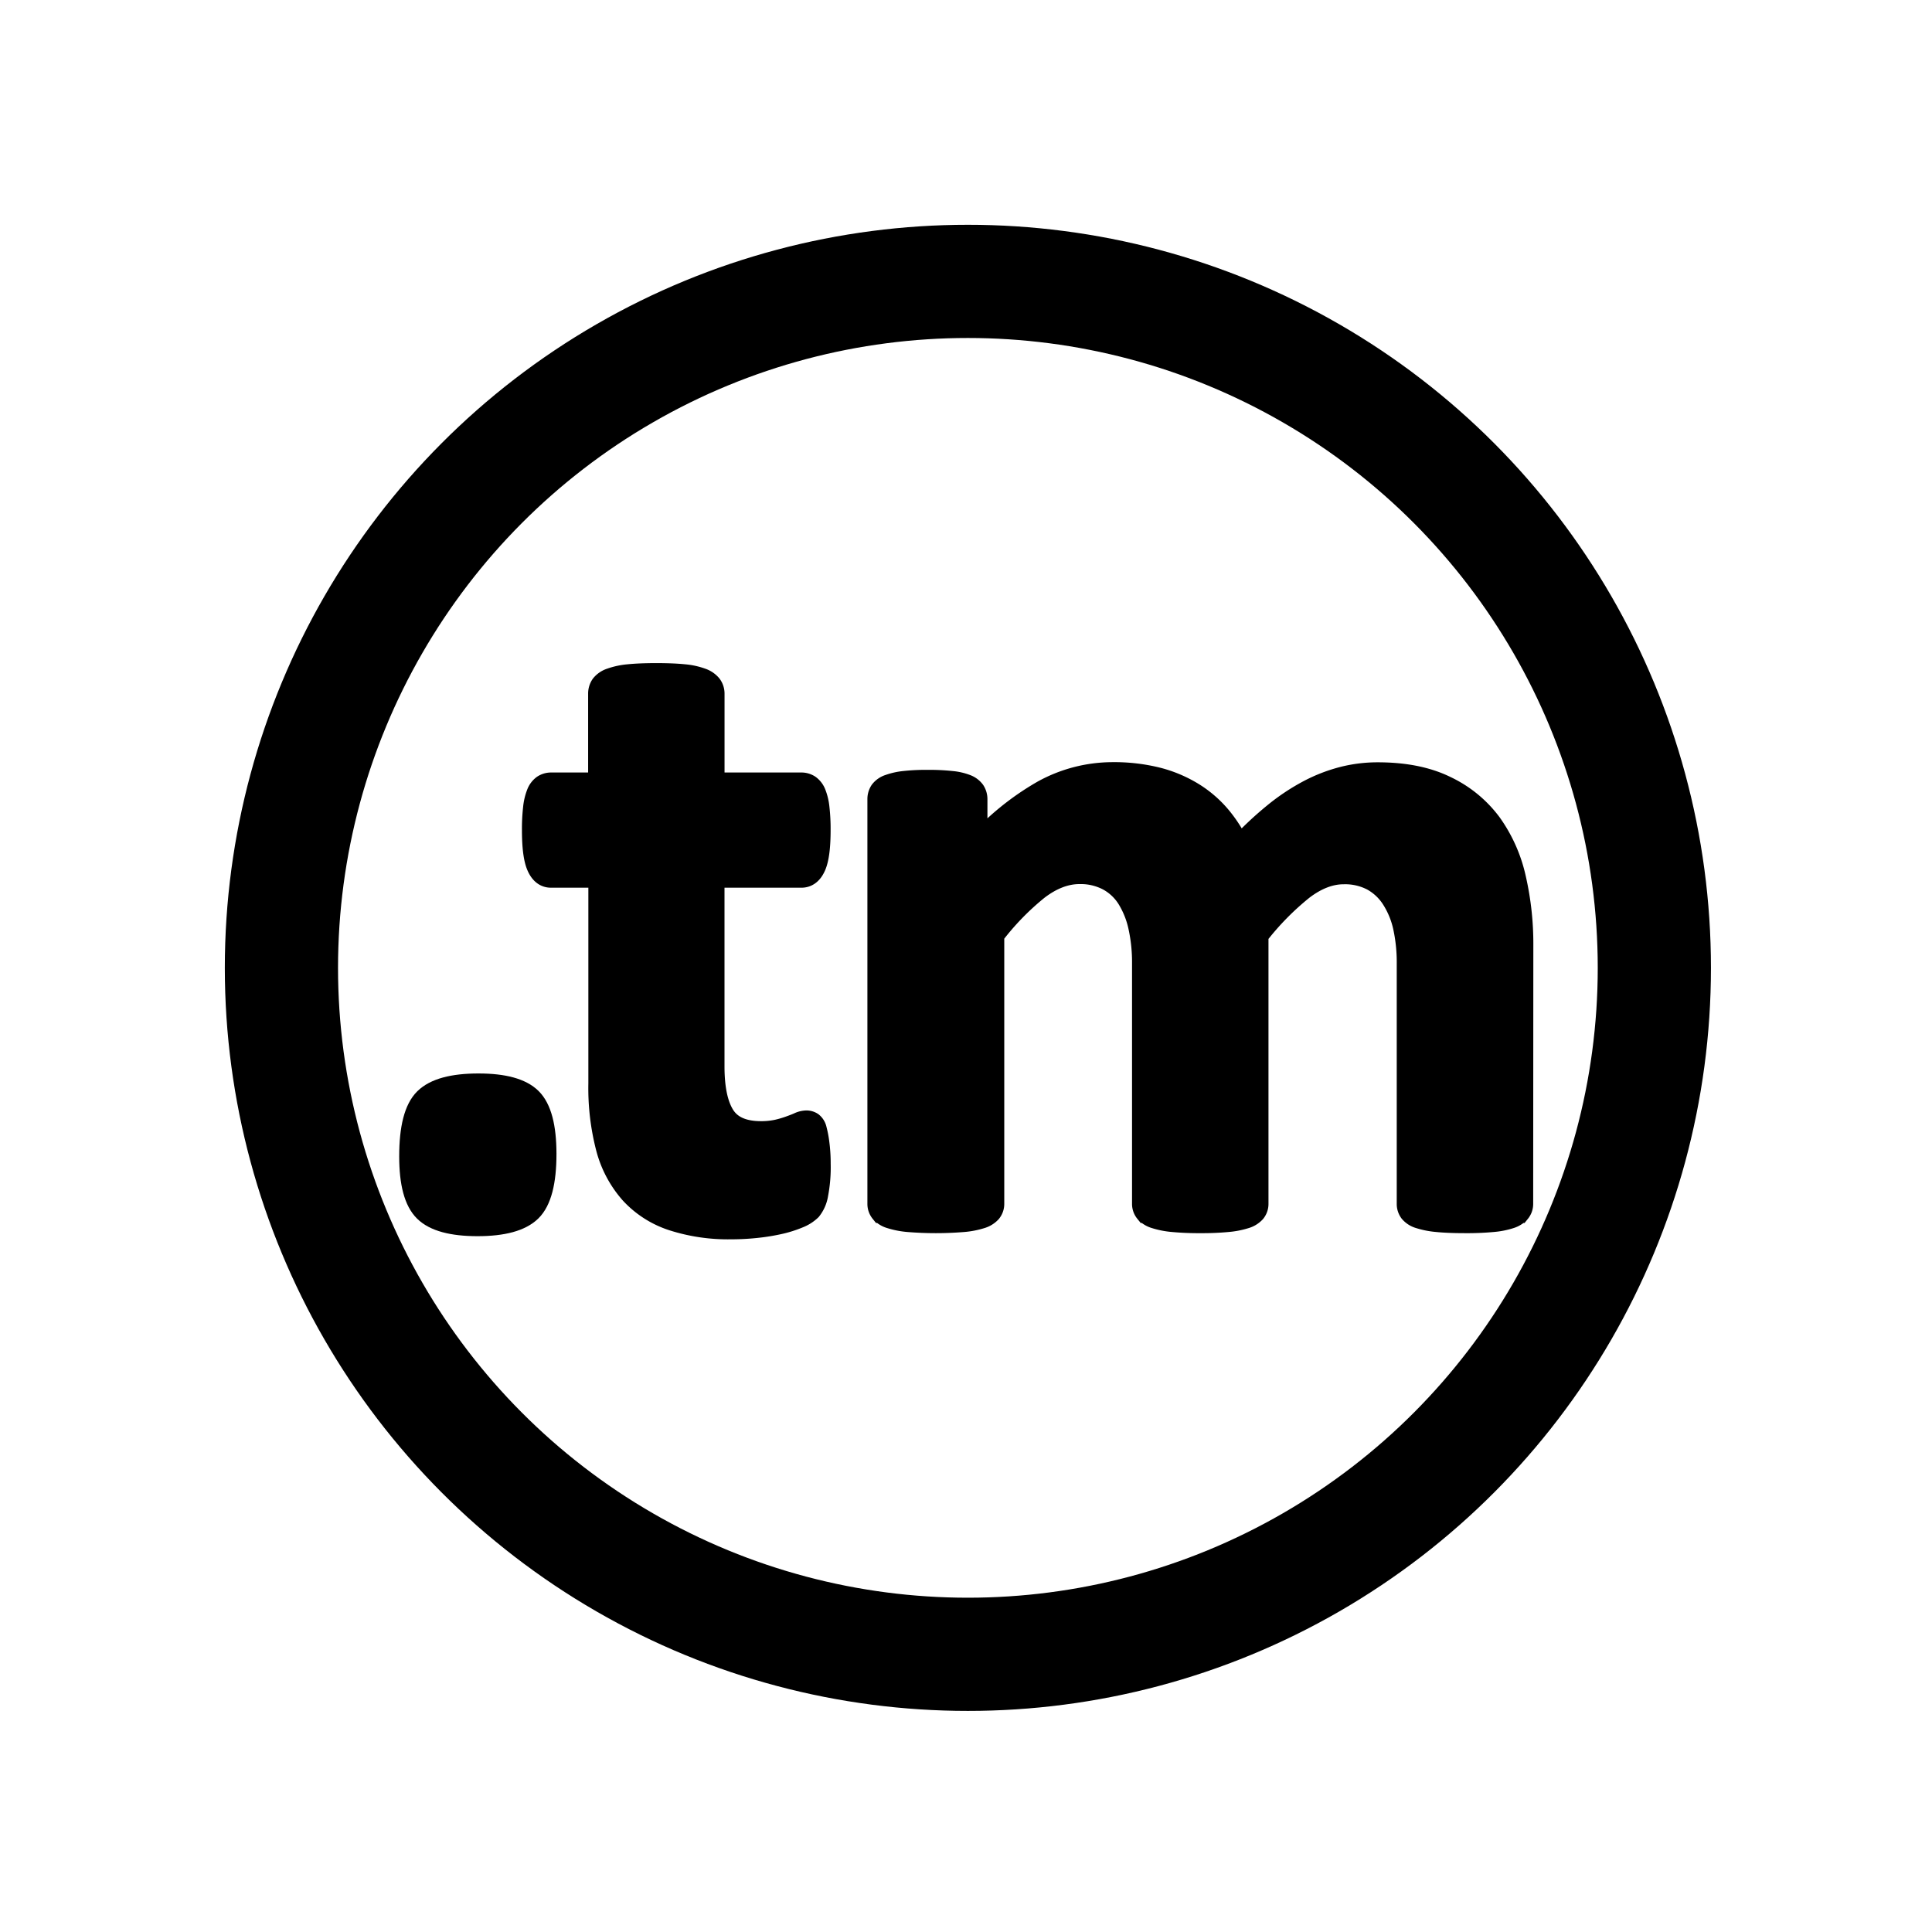
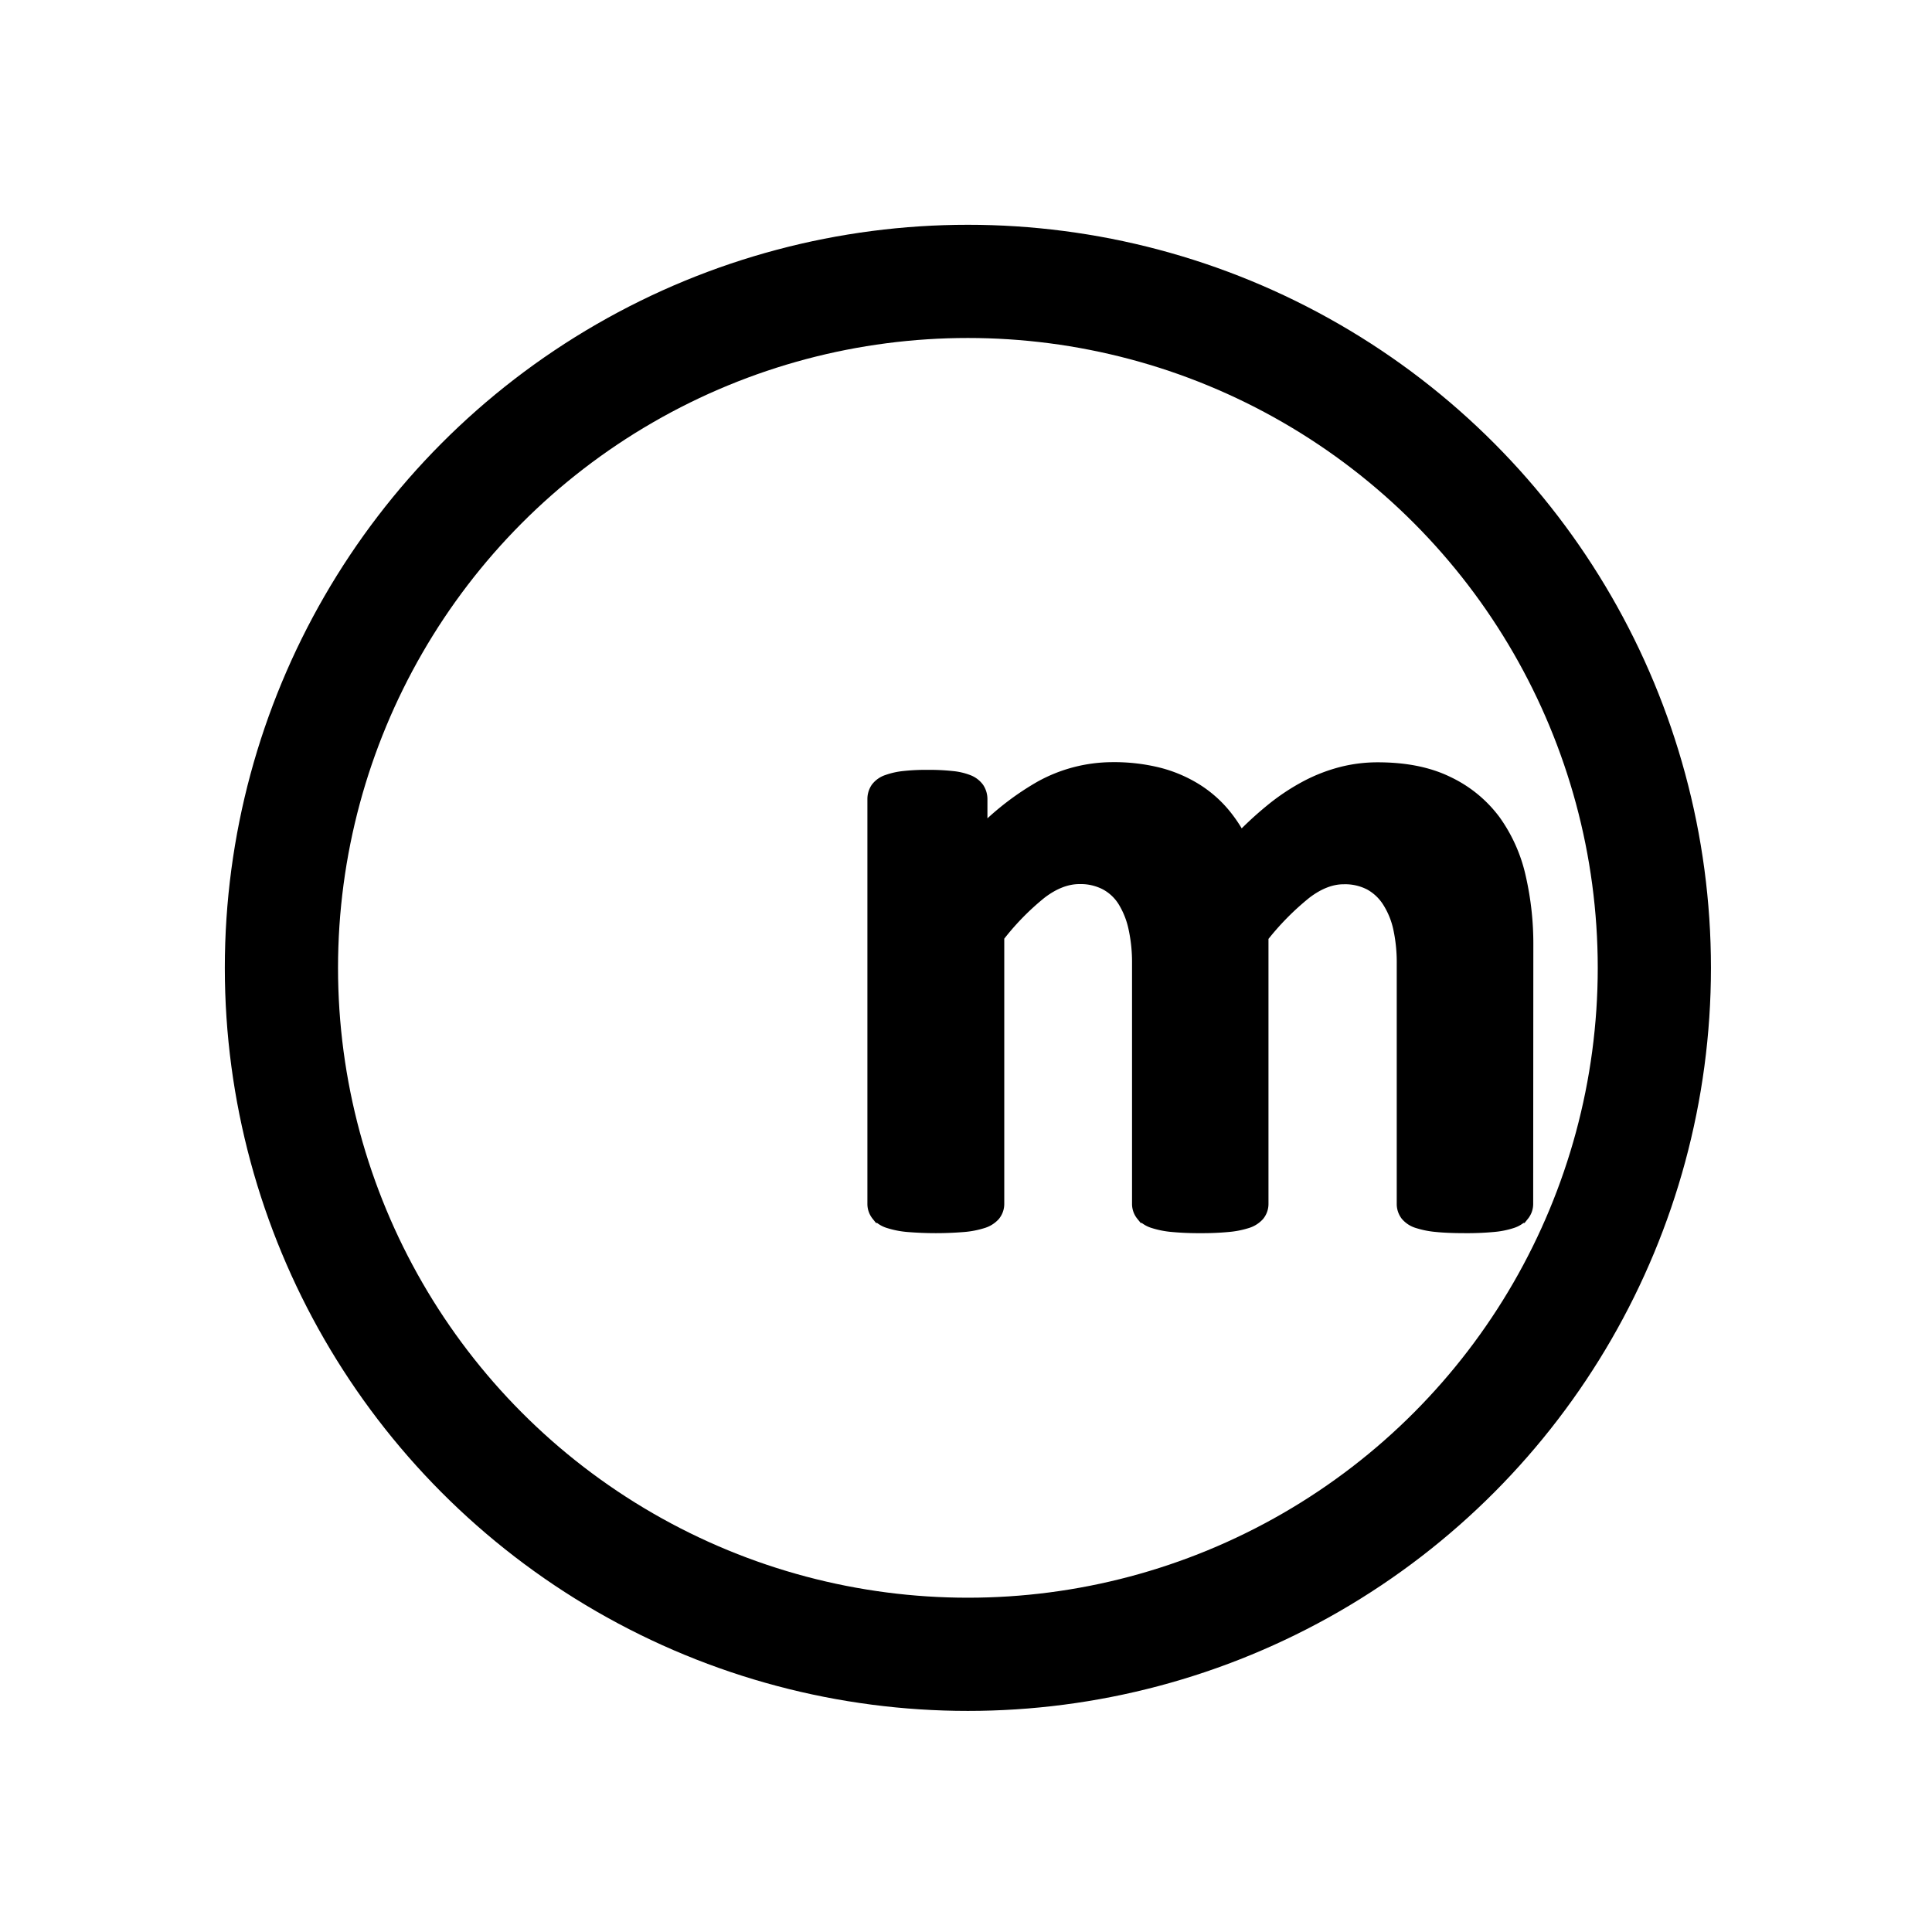
<svg xmlns="http://www.w3.org/2000/svg" viewBox="0 0 512 512">
  <title>tm</title>
  <g id="cctld">
    <g id="tm">
-       <path d="M144.47,305.76q0,11.17-3.9,15t-14,3.84q-10.08,0-13.93-3.78t-3.85-14.36q0-11.28,3.91-15.13t14.11-3.85q10,0,13.82,3.79T144.47,305.76Z" style="stroke:#000;stroke-width:6px" />
-       <path d="M217.14,308.41a37.78,37.78,0,0,1-.66,8.1,8.62,8.62,0,0,1-1.75,4,9.49,9.49,0,0,1-3.18,2,29.79,29.79,0,0,1-4.92,1.56,51.86,51.86,0,0,1-6.13,1,61.55,61.55,0,0,1-6.67.36,47.93,47.93,0,0,1-15.61-2.28,25.81,25.81,0,0,1-10.93-7,29.1,29.1,0,0,1-6.37-11.95,63,63,0,0,1-2-17.06V232.25H146q-2.28,0-3.48-2.83t-1.2-9.43a48.52,48.52,0,0,1,.3-5.88,14.35,14.35,0,0,1,.9-3.79,4.4,4.4,0,0,1,1.5-2,3.7,3.7,0,0,1,2.1-.6h12.74v-23.9a3.78,3.78,0,0,1,.66-2.17,5,5,0,0,1,2.4-1.62,19,19,0,0,1,4.68-1q3-.3,7.27-.3c3,0,5.43.1,7.39.3a18.09,18.09,0,0,1,4.62,1,5.35,5.35,0,0,1,2.41,1.62,3.56,3.56,0,0,1,.72,2.17v23.9h23.3a3.7,3.7,0,0,1,2.1.6,4.48,4.48,0,0,1,1.51,2,14.35,14.35,0,0,1,.9,3.79,48.52,48.52,0,0,1,.3,5.88q0,6.62-1.2,9.43t-3.49,2.83H189v50.33q0,8.78,2.76,13.15t9.85,4.39a20.45,20.45,0,0,0,4.33-.42,27.5,27.5,0,0,0,3.42-1c1-.36,1.84-.68,2.52-1a4.94,4.94,0,0,1,1.86-.42,2.53,2.53,0,0,1,1.38.42,2.89,2.89,0,0,1,1,1.69,26.05,26.05,0,0,1,.66,3.42A41.53,41.53,0,0,1,217.14,308.41Z" style="stroke:#000;stroke-width:6px" />
      <path d="M403.31,319a3.26,3.26,0,0,1-.72,2.1,5.37,5.37,0,0,1-2.41,1.5,20.28,20.28,0,0,1-4.56.9,73.24,73.24,0,0,1-7.33.3c-3,0-5.53-.1-7.45-.3a21.41,21.41,0,0,1-4.62-.9,4.82,4.82,0,0,1-2.4-1.5,3.4,3.4,0,0,1-.67-2.1V255.43a44.09,44.09,0,0,0-1-9.85A23.24,23.24,0,0,0,369,238a14.77,14.77,0,0,0-5.28-4.92,15.72,15.72,0,0,0-7.63-1.74q-5.42,0-10.93,4.2a73,73,0,0,0-12,12.25V319a3.26,3.26,0,0,1-.72,2.1,5.29,5.29,0,0,1-2.46,1.5,21.39,21.39,0,0,1-4.63.9,71.53,71.53,0,0,1-7.2.3,73.11,73.11,0,0,1-7.33-.3,21.41,21.41,0,0,1-4.62-.9,5.28,5.28,0,0,1-2.47-1.5A3.26,3.26,0,0,1,303,319V255.43a44.09,44.09,0,0,0-1-9.85,24.09,24.09,0,0,0-3.06-7.63,14.18,14.18,0,0,0-5.29-4.92,15.76,15.76,0,0,0-7.57-1.74q-5.52,0-11.05,4.2a69.93,69.93,0,0,0-11.89,12.25V319a3.26,3.26,0,0,1-.72,2.1,5.29,5.29,0,0,1-2.46,1.5,21.52,21.52,0,0,1-4.63.9,89.58,89.58,0,0,1-14.65,0,21.52,21.52,0,0,1-4.63-.9,5.29,5.29,0,0,1-2.46-1.5,3.26,3.26,0,0,1-.72-2.1V211.83a3.73,3.73,0,0,1,.6-2.11,4.4,4.4,0,0,1,2.16-1.5,17.21,17.21,0,0,1,4-.9,52.57,52.57,0,0,1,6.18-.3,55.66,55.66,0,0,1,6.37.3,14.42,14.42,0,0,1,3.9.9,4.49,4.49,0,0,1,2,1.5,3.81,3.81,0,0,1,.6,2.11V224.2a70.93,70.93,0,0,1,17.71-14.42,38.12,38.12,0,0,1,18.44-4.8,47.2,47.2,0,0,1,11.9,1.38,34.09,34.09,0,0,1,9.43,4,29.83,29.83,0,0,1,7.14,6.19,36,36,0,0,1,5.05,8.05,89.81,89.81,0,0,1,9.43-8.89,55.14,55.14,0,0,1,9.13-6.07,41.59,41.59,0,0,1,9-3.48,37.26,37.26,0,0,1,9.19-1.14q10.68,0,18,3.6A31.64,31.64,0,0,1,395,218.37a39.45,39.45,0,0,1,6.42,14.48,77.48,77.48,0,0,1,1.93,17.54Z" style="stroke:#000;stroke-width:6px" />
      <circle cx="256.5" cy="256.49" r="181.92" style="fill:none;stroke:#000;stroke-width:30px" />
    </g>
  </g>
</svg>